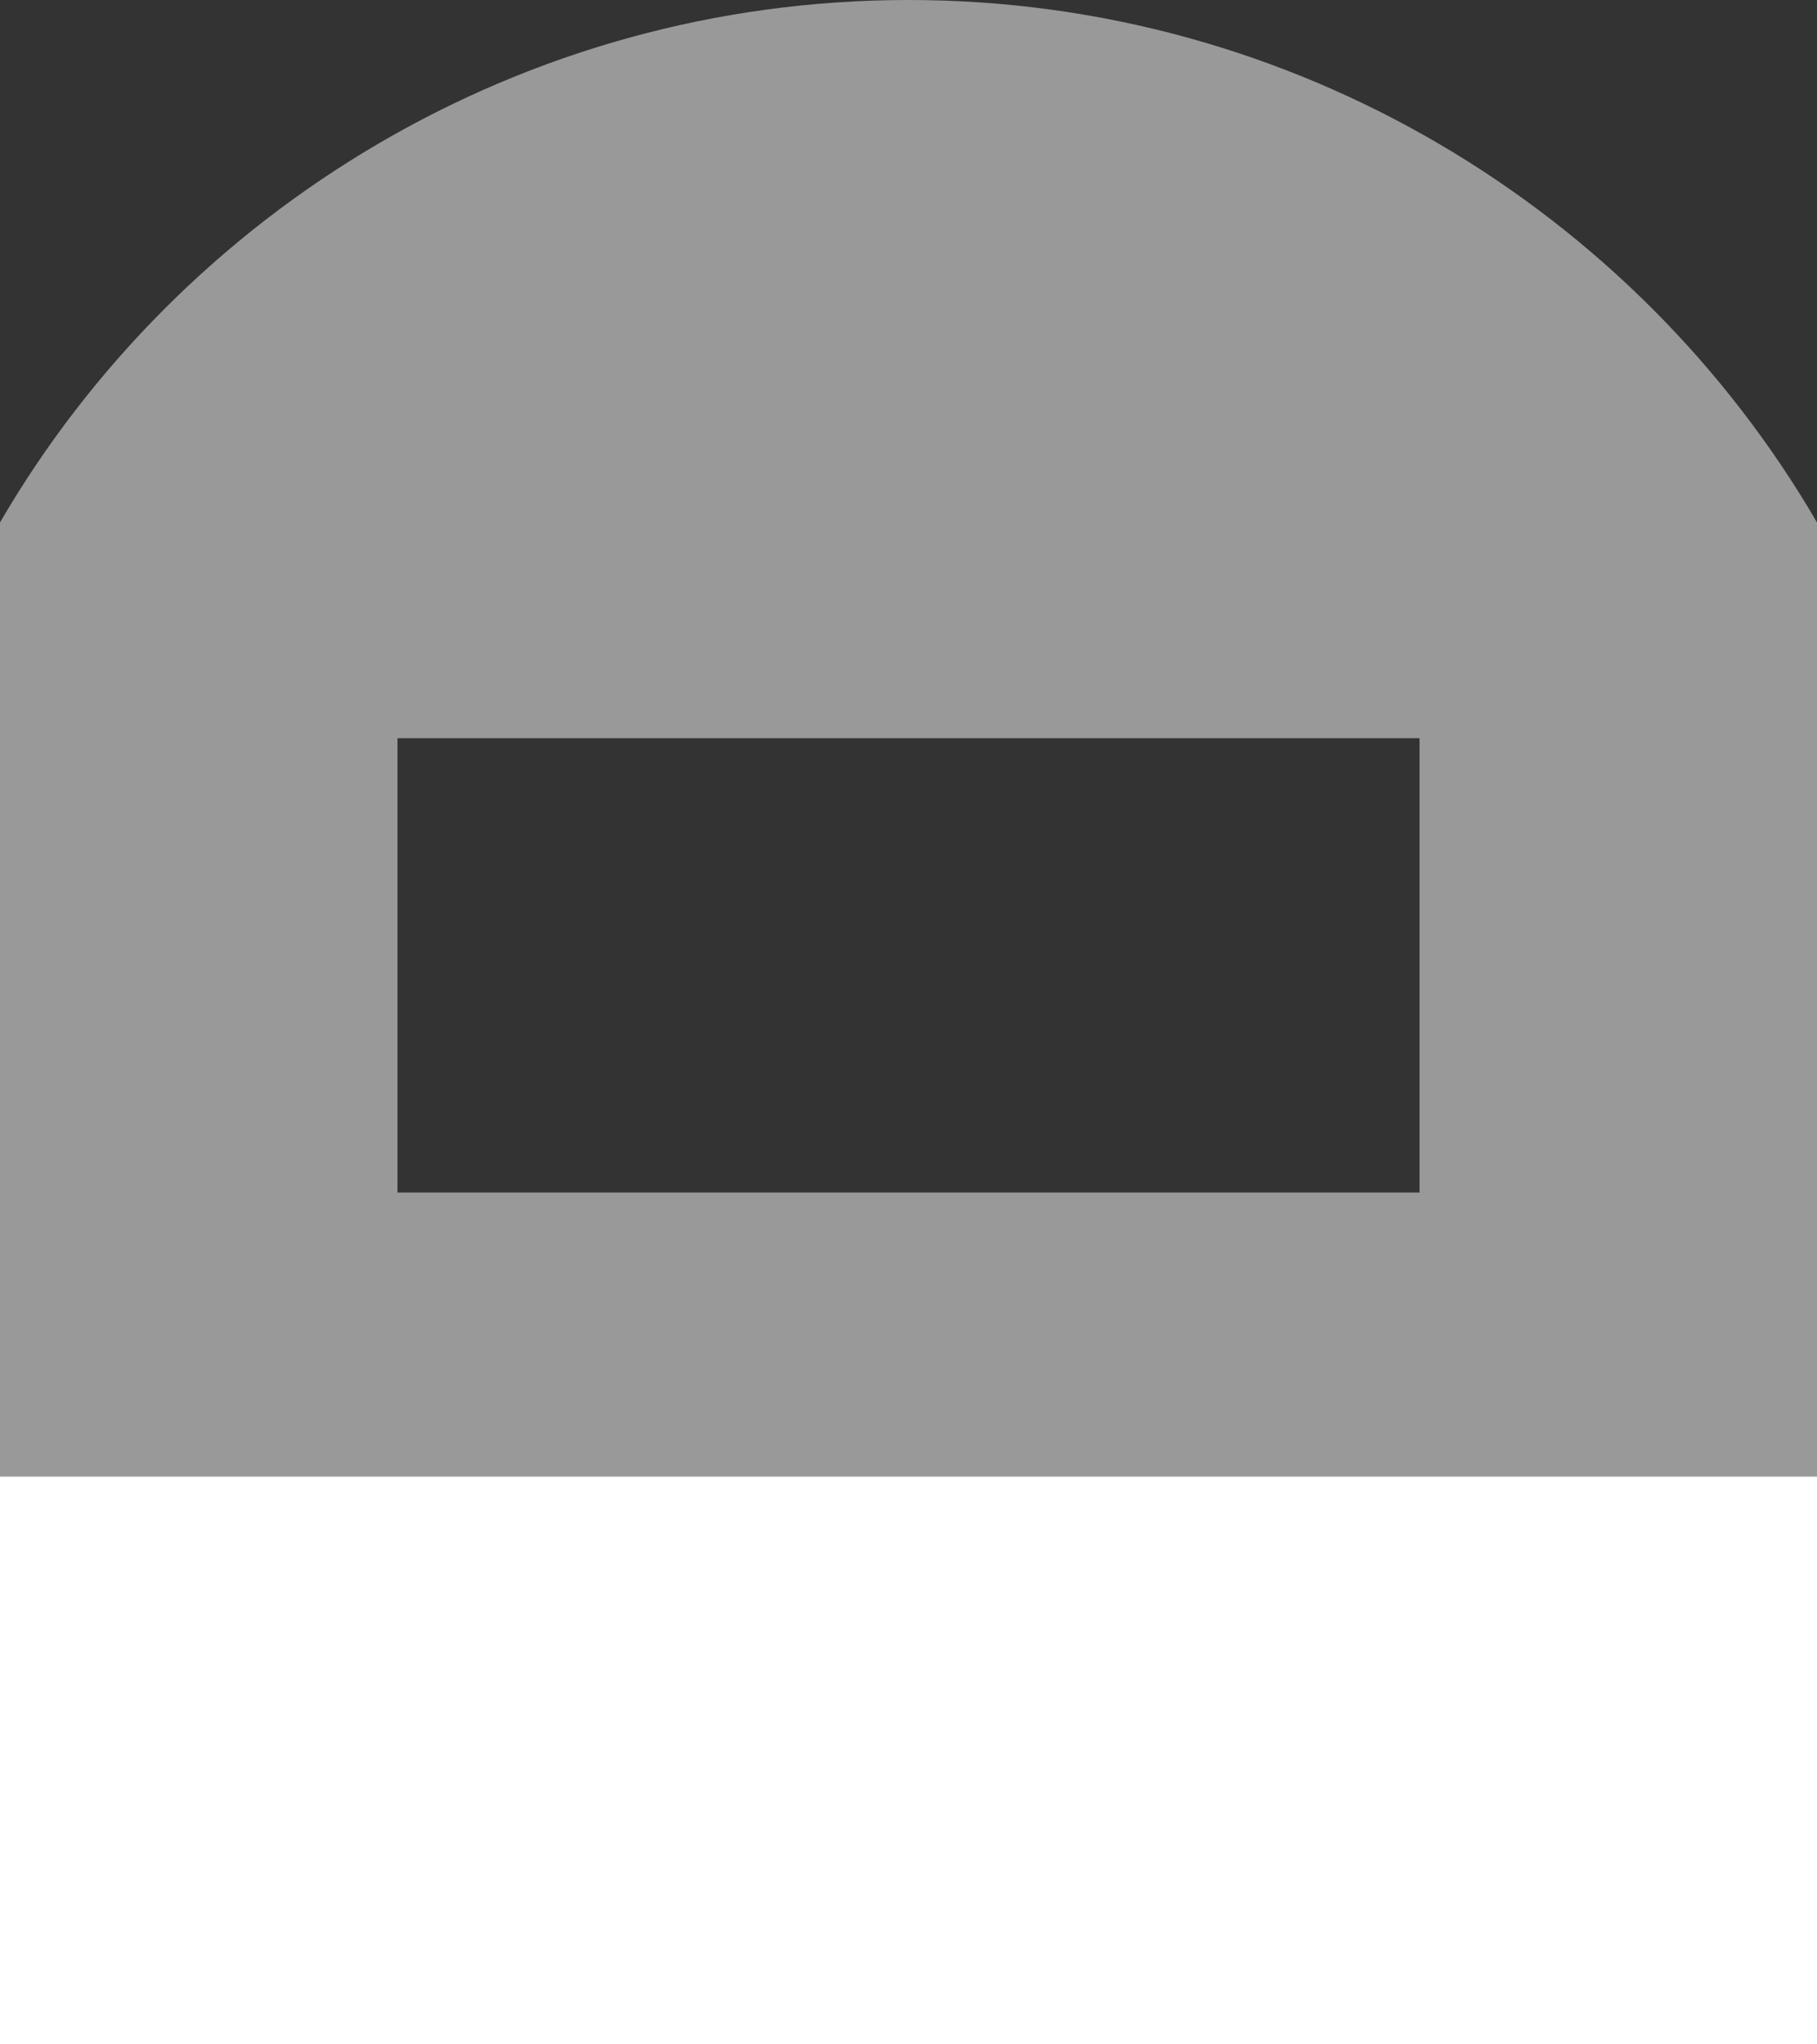
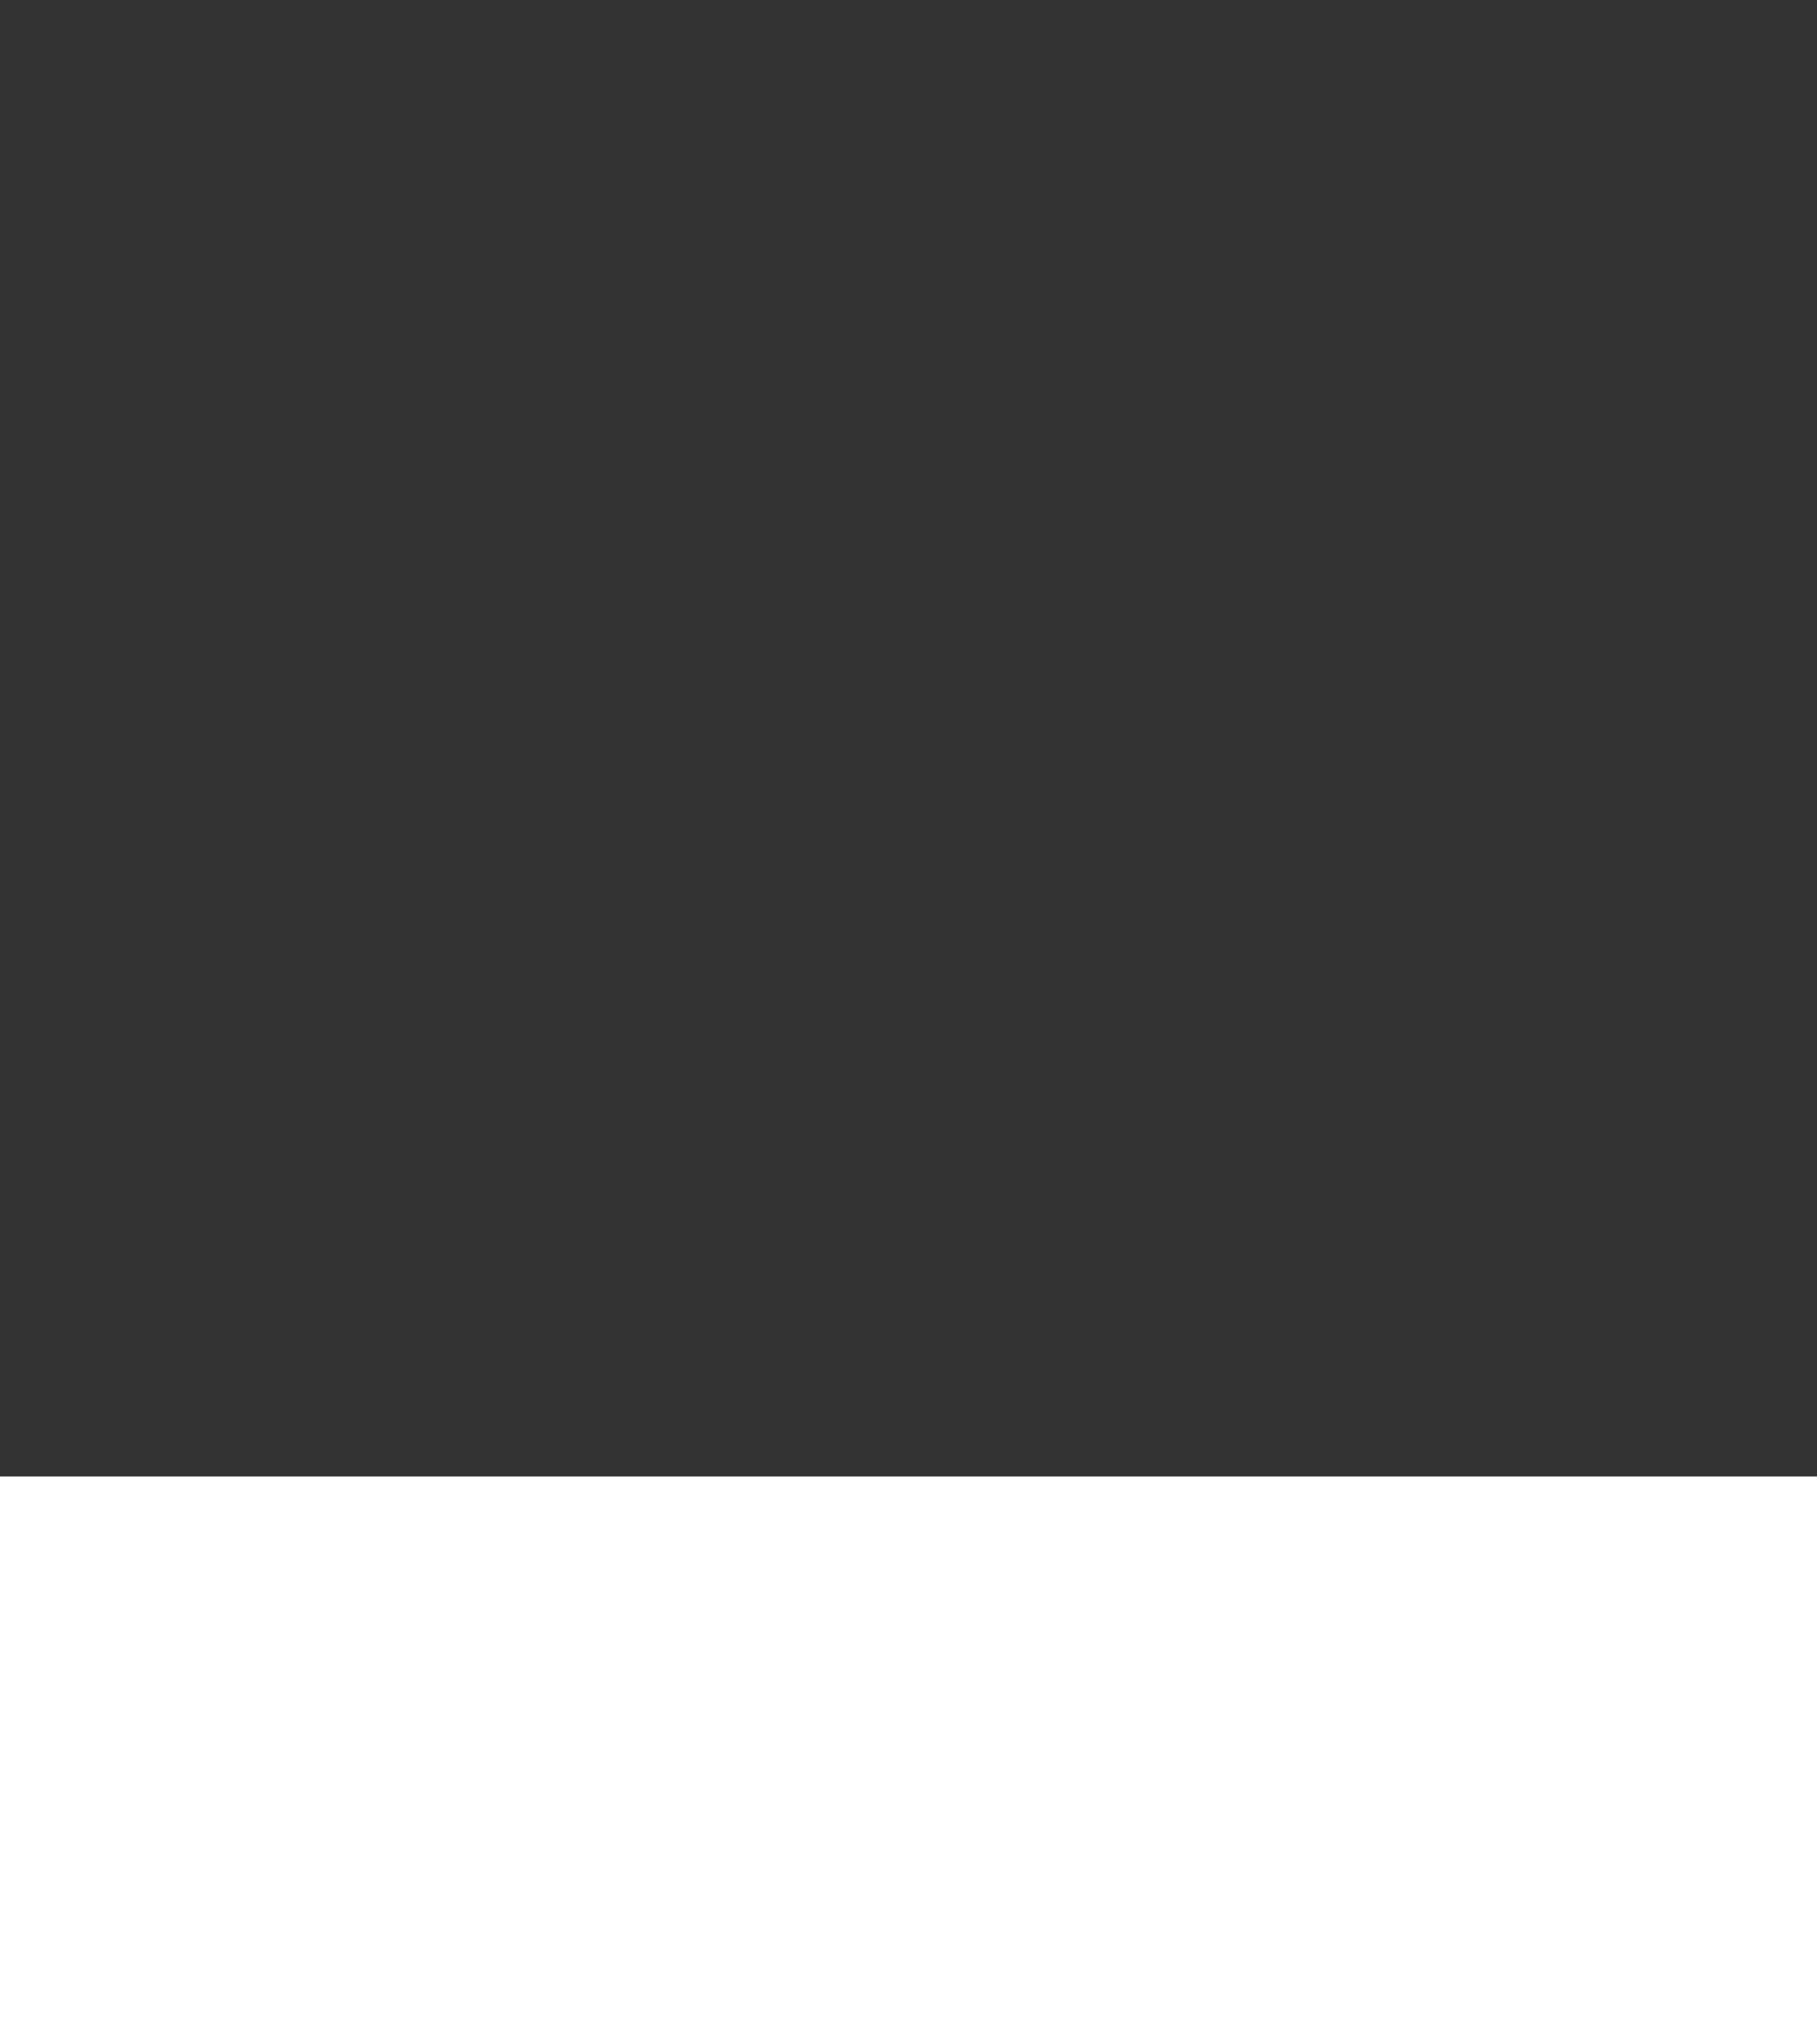
<svg xmlns="http://www.w3.org/2000/svg" width="32" height="36" viewBox="0 0 32 36" fill="none">
  <rect x="0" y="0" width="32" height="36" fill="#333333" stroke="none" />
  <path d="M32 26H0V36H32V26Z" fill="white" />
-   <path opacity="0.5" d="M16 0C9.2 0 3.2 3.7 0 9.2V26H32V9.2C28.8 3.7 22.8 0 16 0ZM25 21H7V13H25V21Z" fill="white" />
</svg>